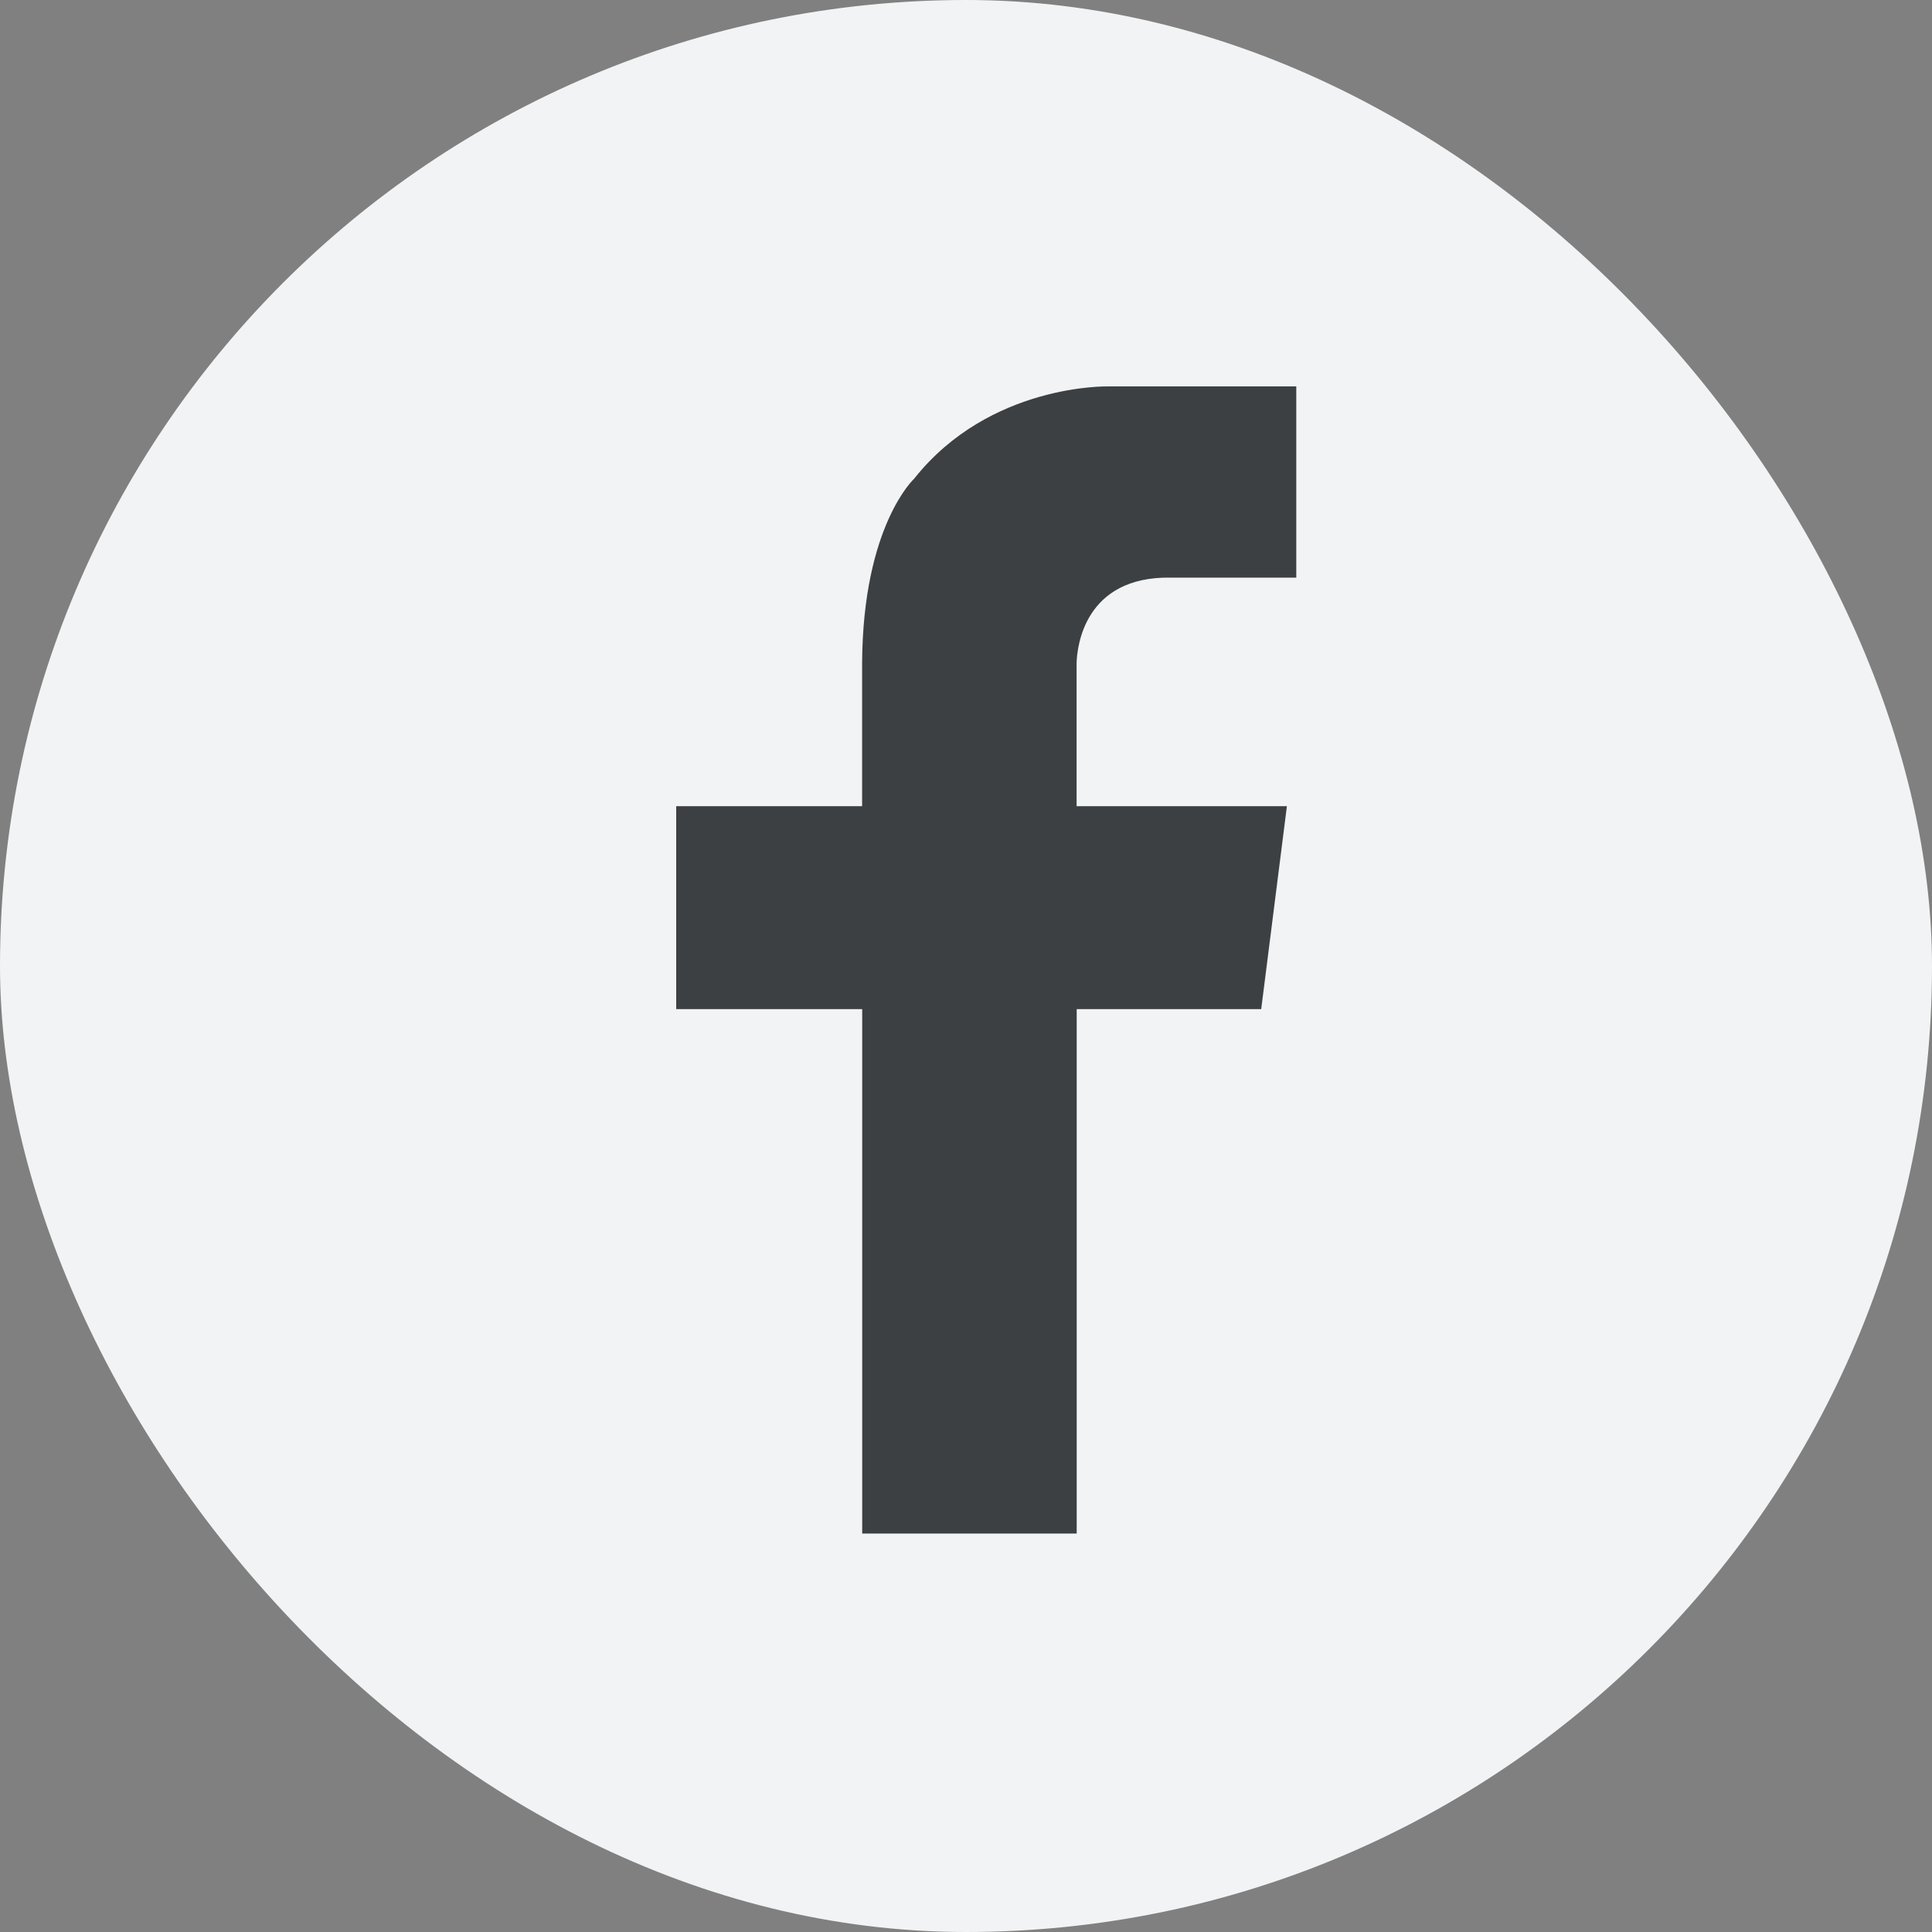
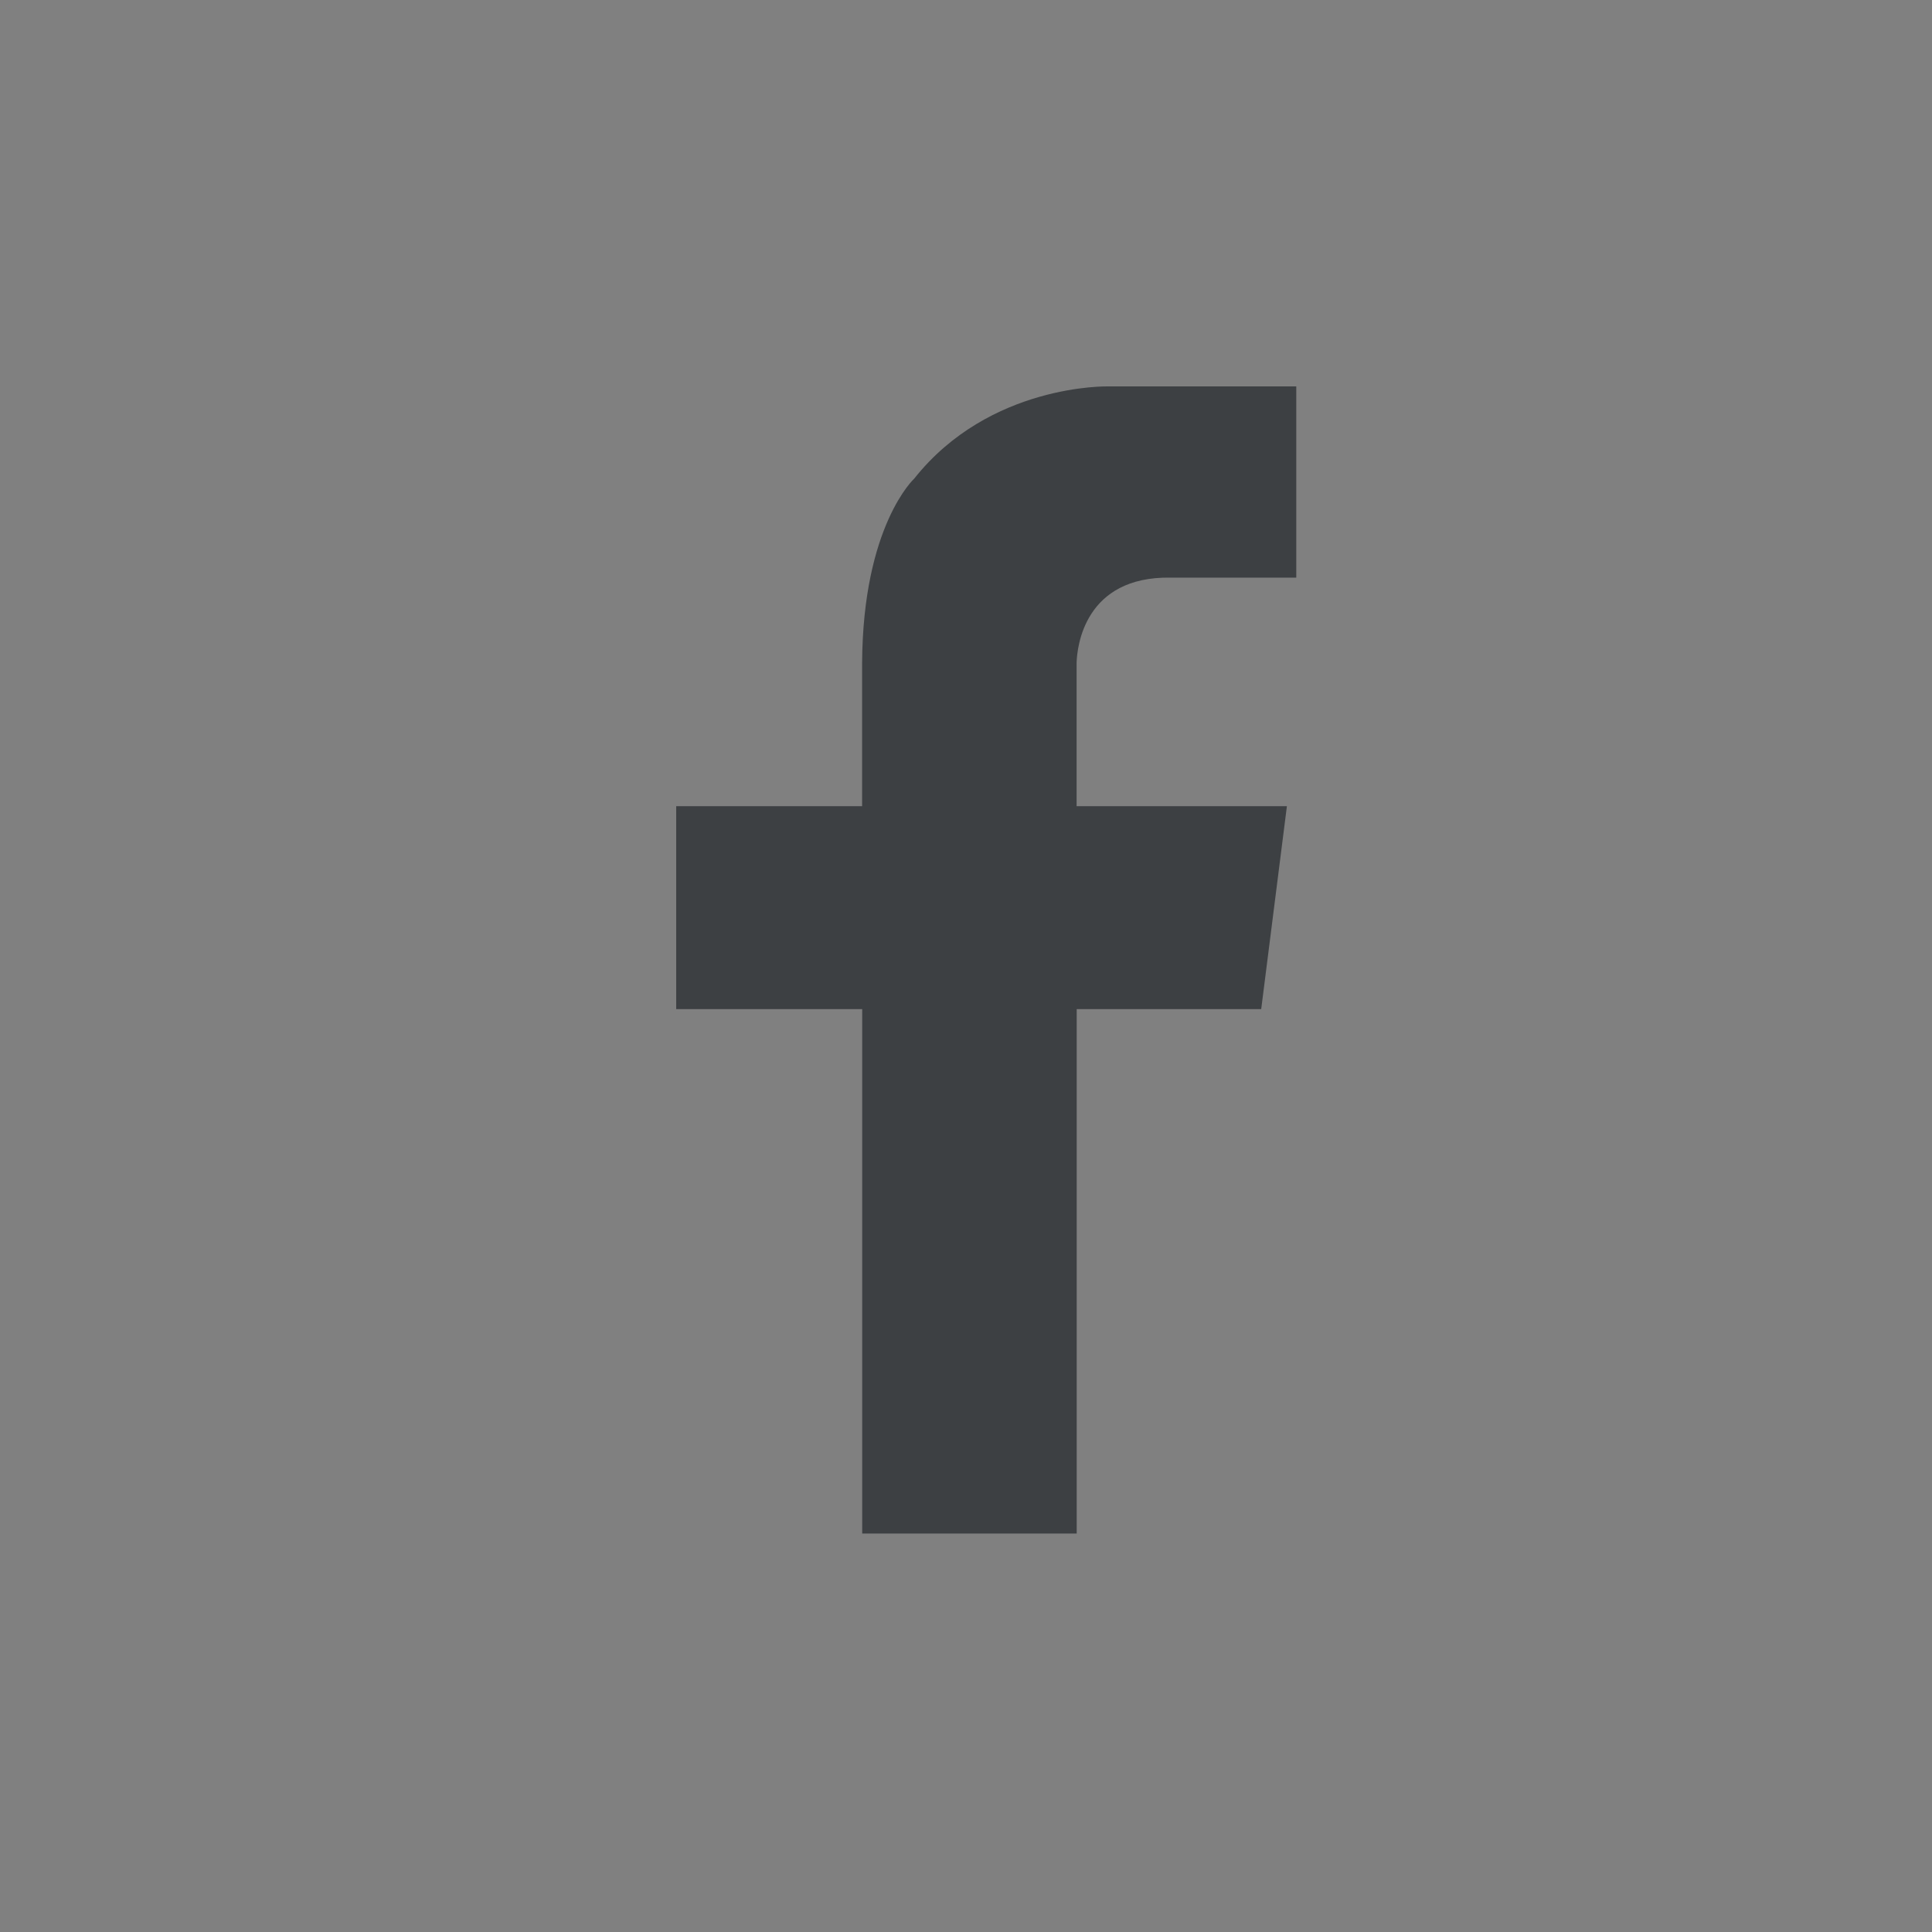
<svg xmlns="http://www.w3.org/2000/svg" width="40" height="40" viewBox="0 0 40 40" fill="none">
  <rect x="0" y="0" width="40" height="40" fill="#808080" stroke="none" />
-   <rect width="40" height="40" rx="20" fill="#F1F3F4" />
  <path d="M24.238 11.959H26.838V8H23.607H22.939C22.939 8 20.491 7.94 18.929 9.908C18.929 9.908 17.866 10.88 17.849 13.723V16.691H14V20.893H17.851V31.75H22.292V20.893H26.112L26.644 16.691H22.29V13.723C22.299 13.392 22.451 11.929 24.238 11.959Z" fill="#3D4043" />
</svg>